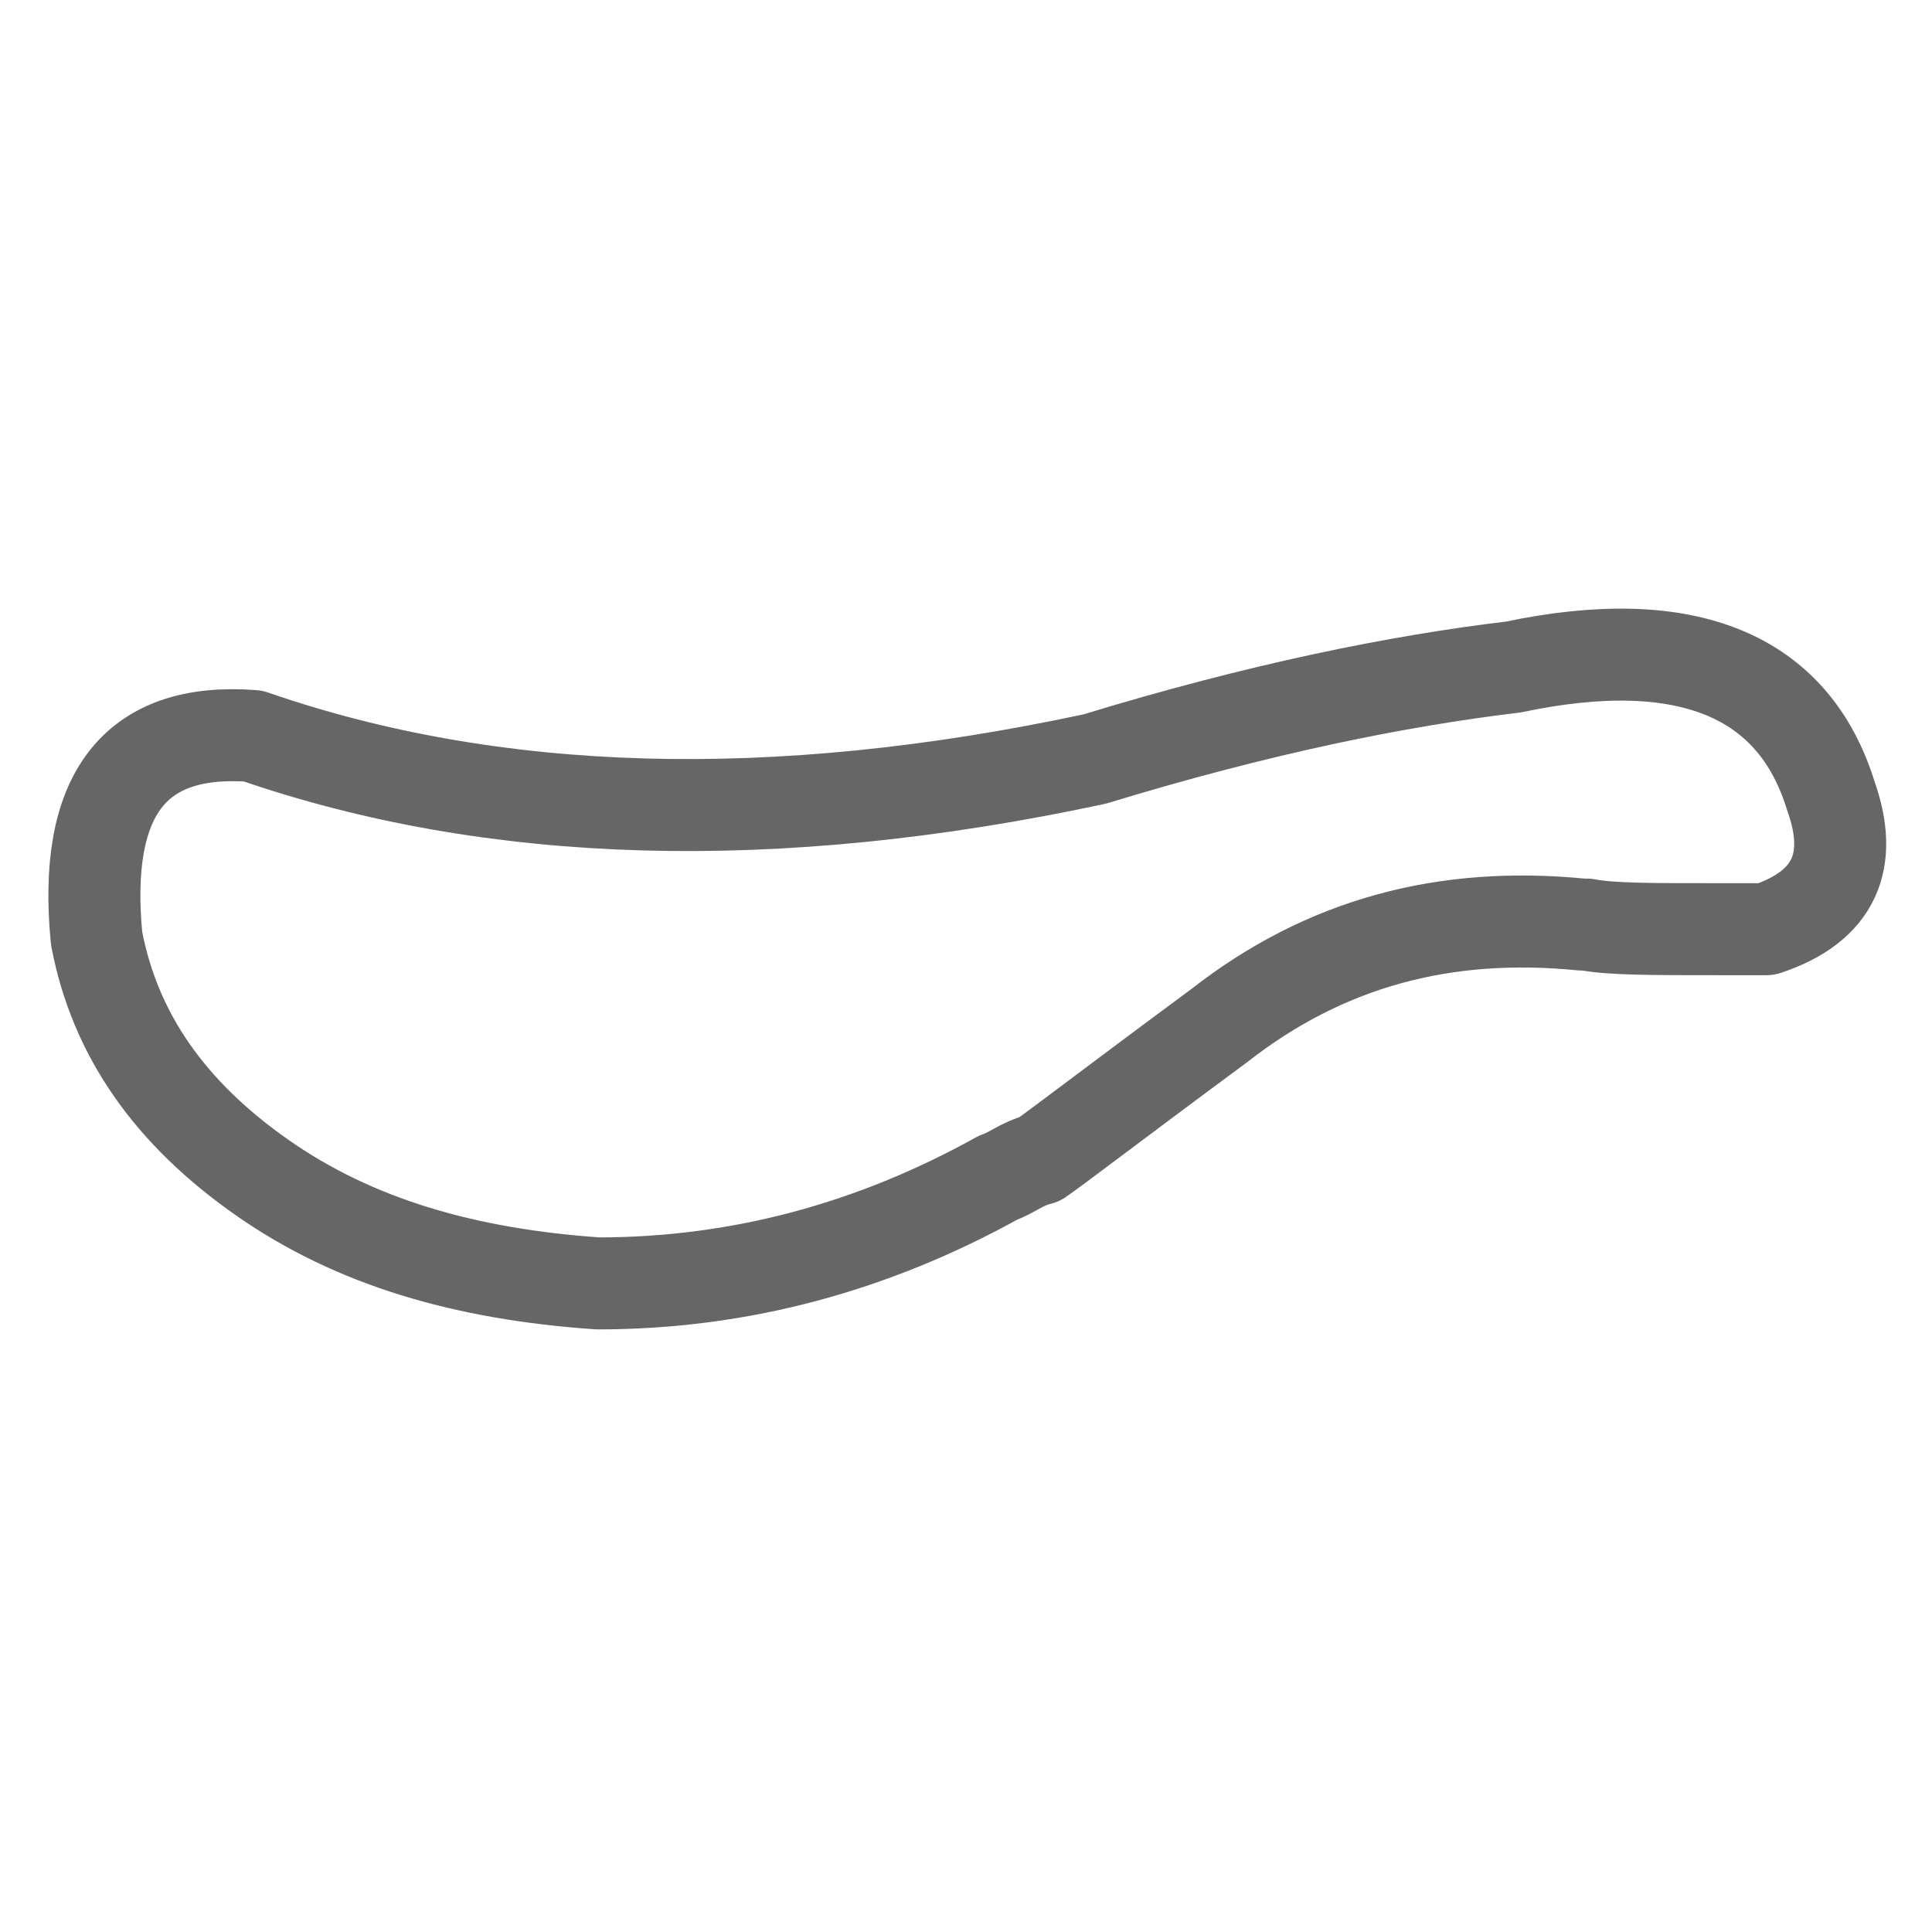
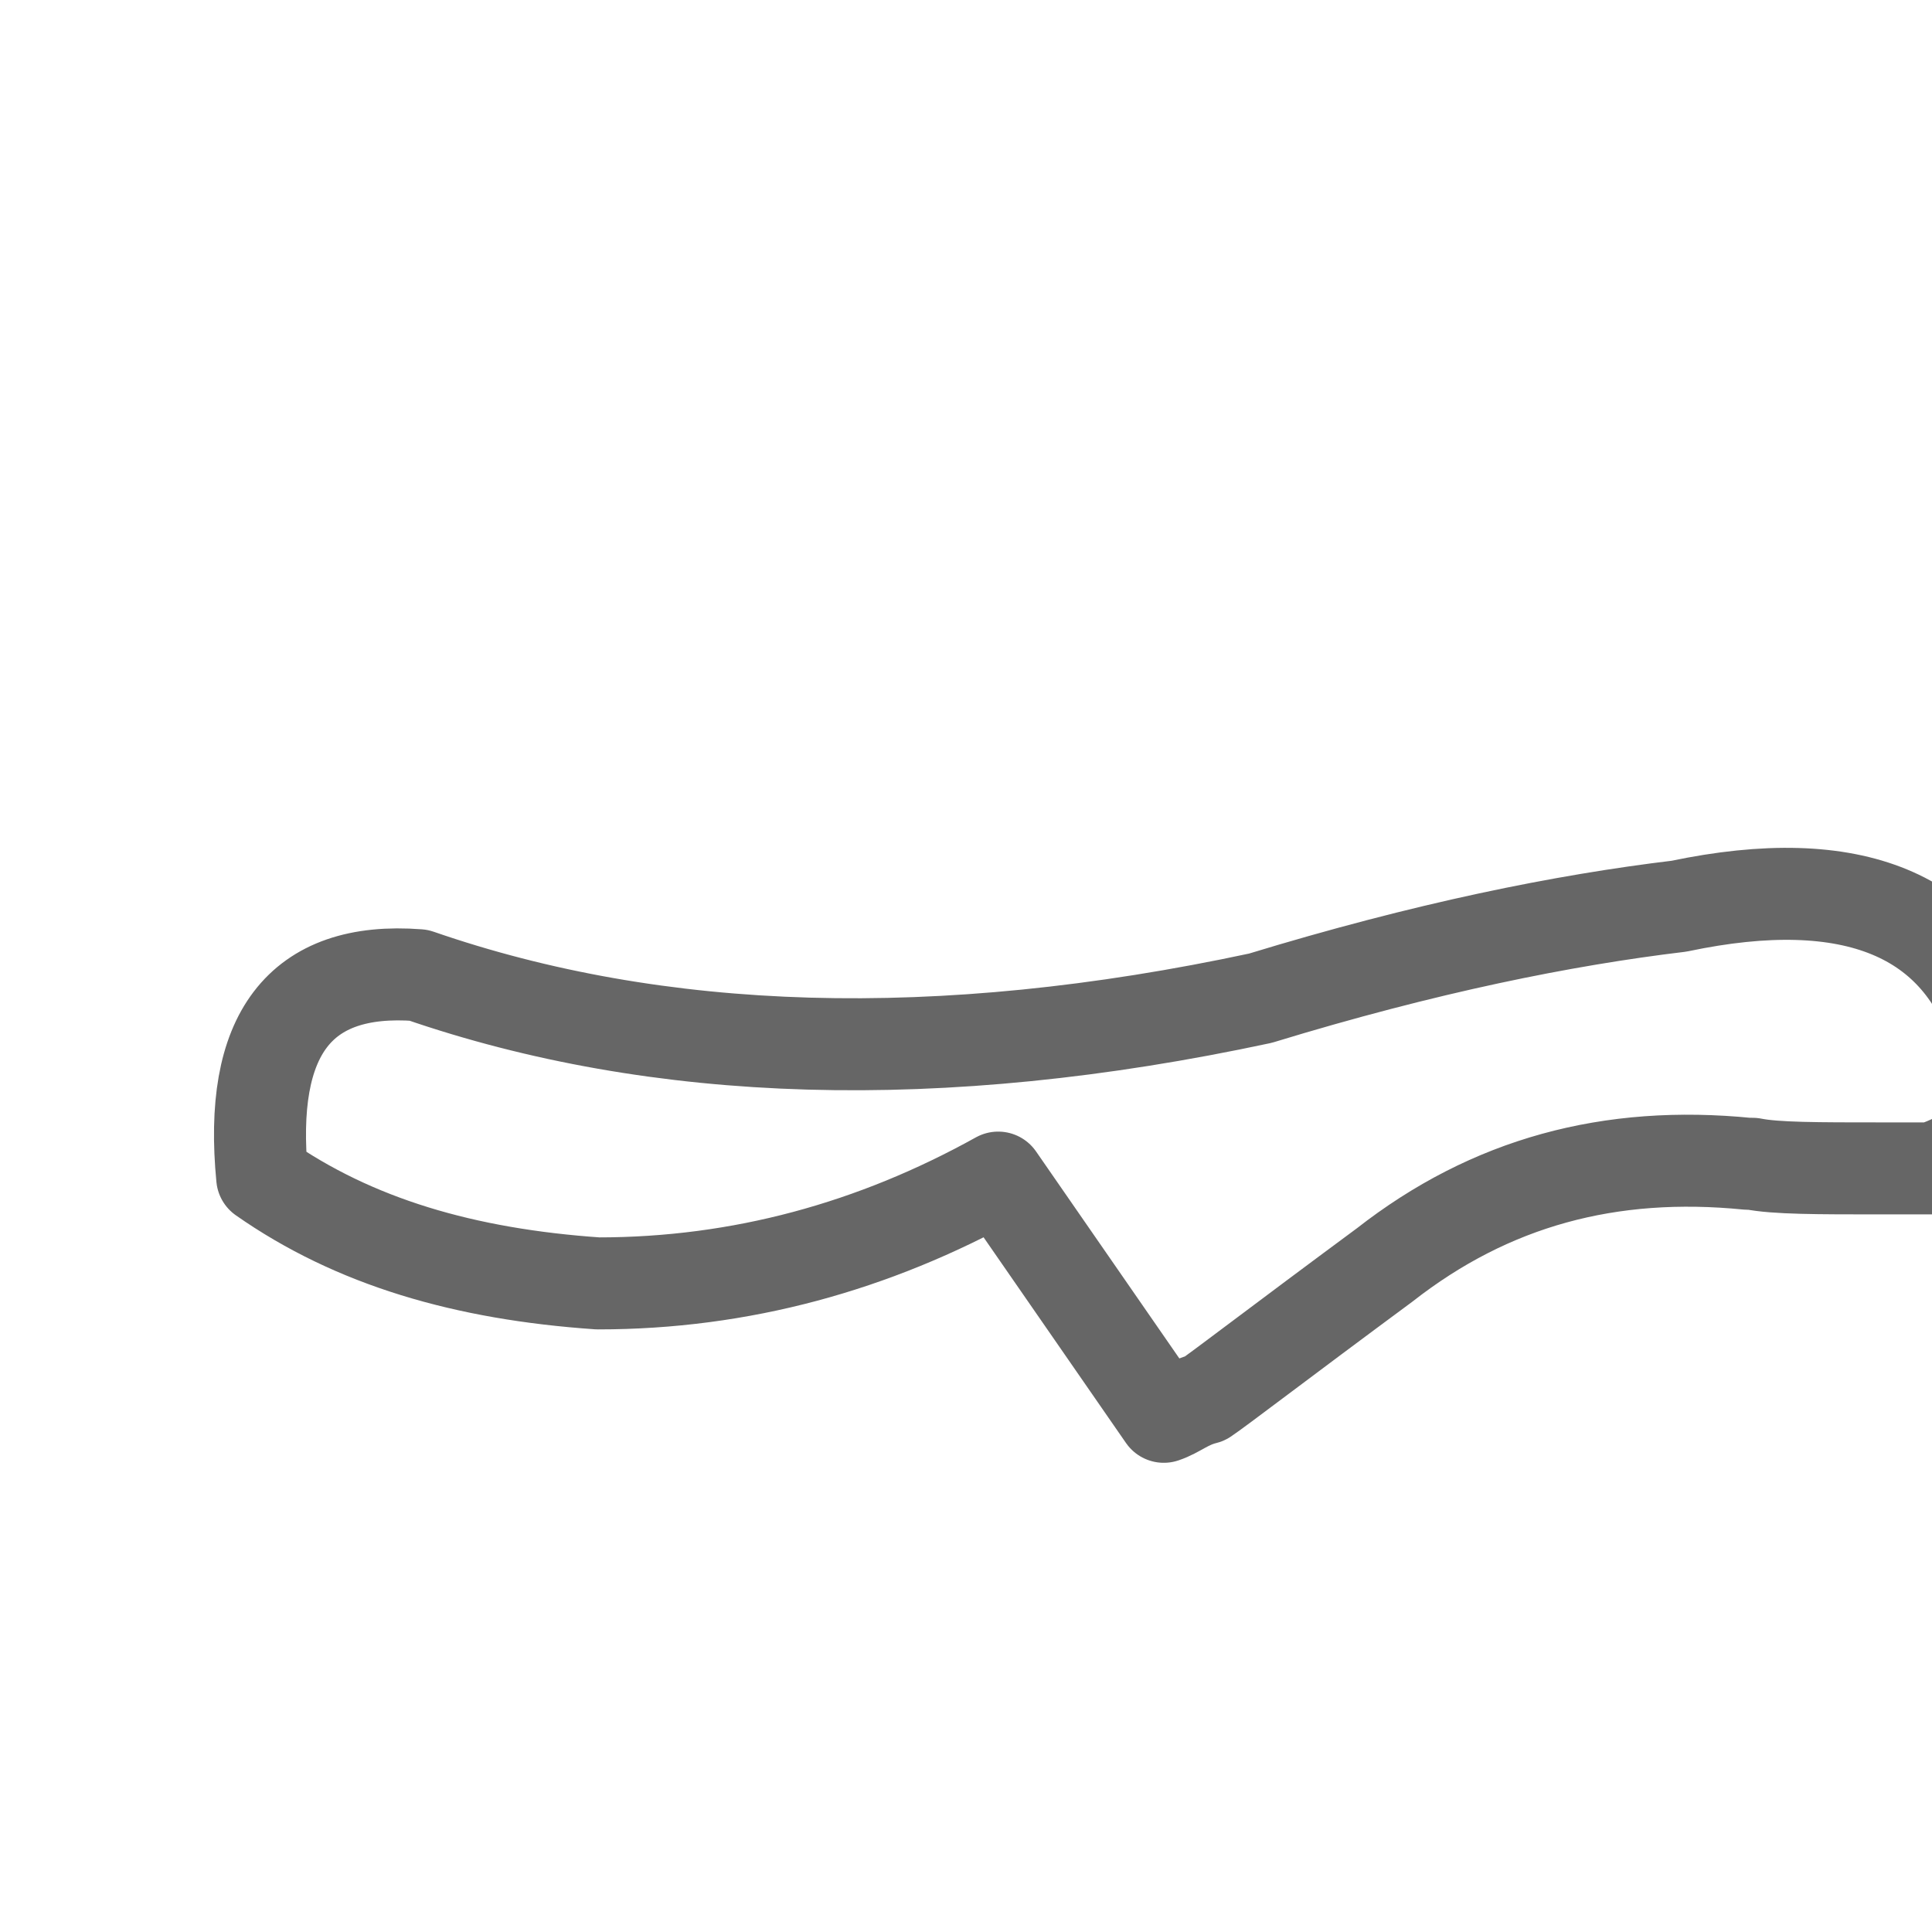
<svg xmlns="http://www.w3.org/2000/svg" width="42" height="42">
-   <path d="M21.7 25.6c-2.7 1.5-5.6 2.3-8.7 2.3-2.9-.2-5.3-.9-7.3-2.3s-3.2-3.1-3.6-5.2c-.3-3.1.8-4.6 3.4-4.4 5.2 1.8 11.3 2 18.3.5 3.6-1.1 6.6-1.7 9.1-2 3.8-.8 6.1.2 6.9 2.8.5 1.4.1 2.4-1.4 2.9h-1.1c-1.4 0-2.3 0-2.8-.1h-.1c-3-.3-5.6.4-7.9 2.2-2.3 1.7-3.6 2.7-3.9 2.9-.4.1-.6.3-.9.4z" fill="none" stroke="#666" stroke-width="2" stroke-linecap="round" stroke-linejoin="round" />
+   <path d="M21.7 25.6c-2.7 1.5-5.6 2.3-8.7 2.3-2.9-.2-5.3-.9-7.3-2.3c-.3-3.1.8-4.6 3.4-4.4 5.2 1.8 11.3 2 18.3.5 3.6-1.1 6.6-1.7 9.1-2 3.8-.8 6.1.2 6.9 2.8.5 1.4.1 2.4-1.4 2.9h-1.1c-1.4 0-2.3 0-2.8-.1h-.1c-3-.3-5.6.4-7.9 2.2-2.3 1.7-3.6 2.7-3.9 2.9-.4.1-.6.3-.9.4z" fill="none" stroke="#666" stroke-width="2" stroke-linecap="round" stroke-linejoin="round" />
</svg>